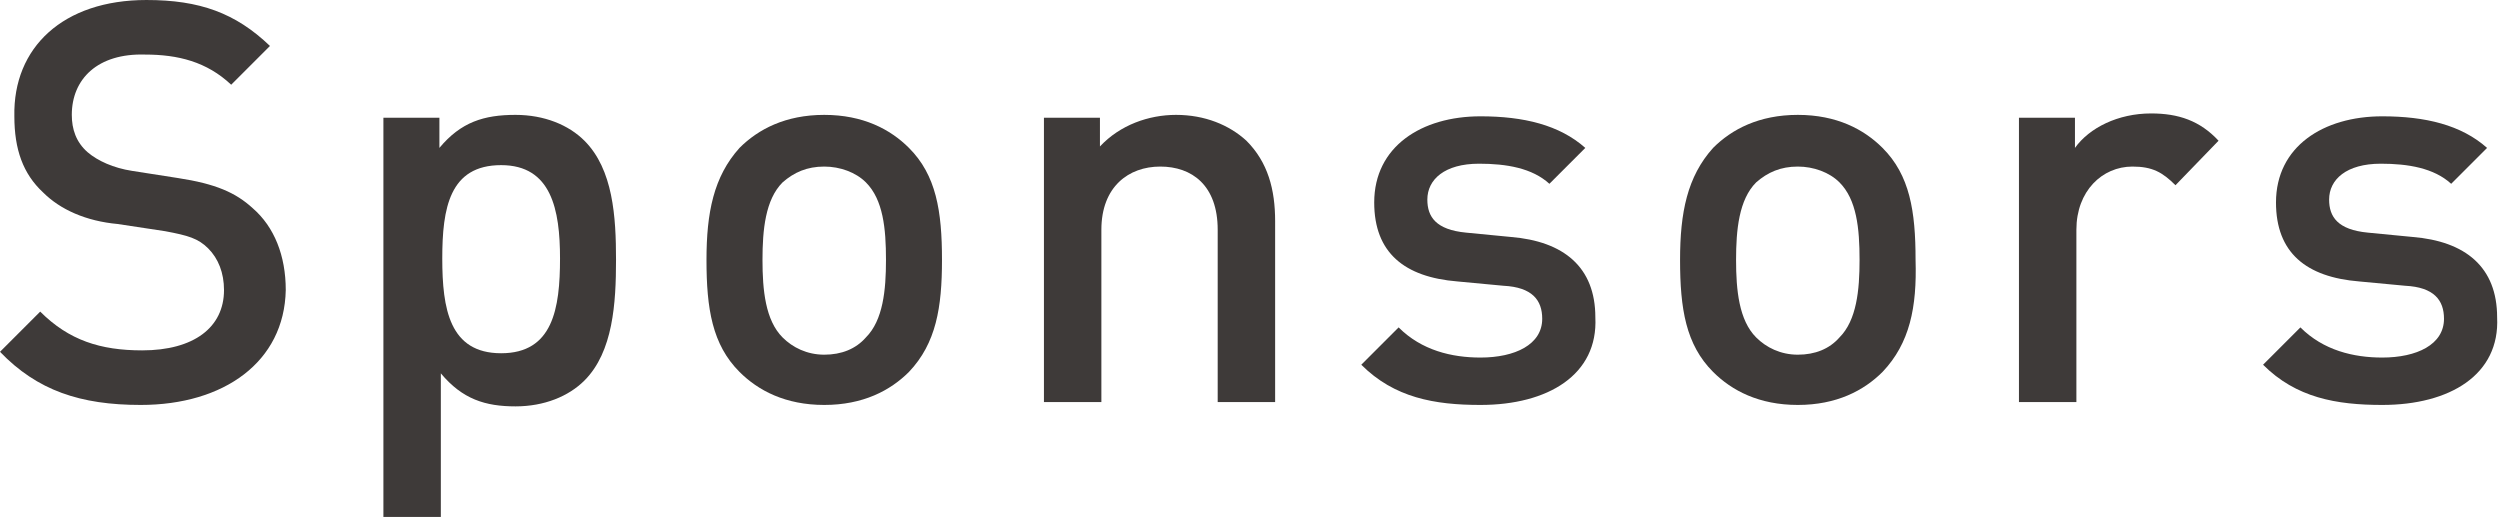
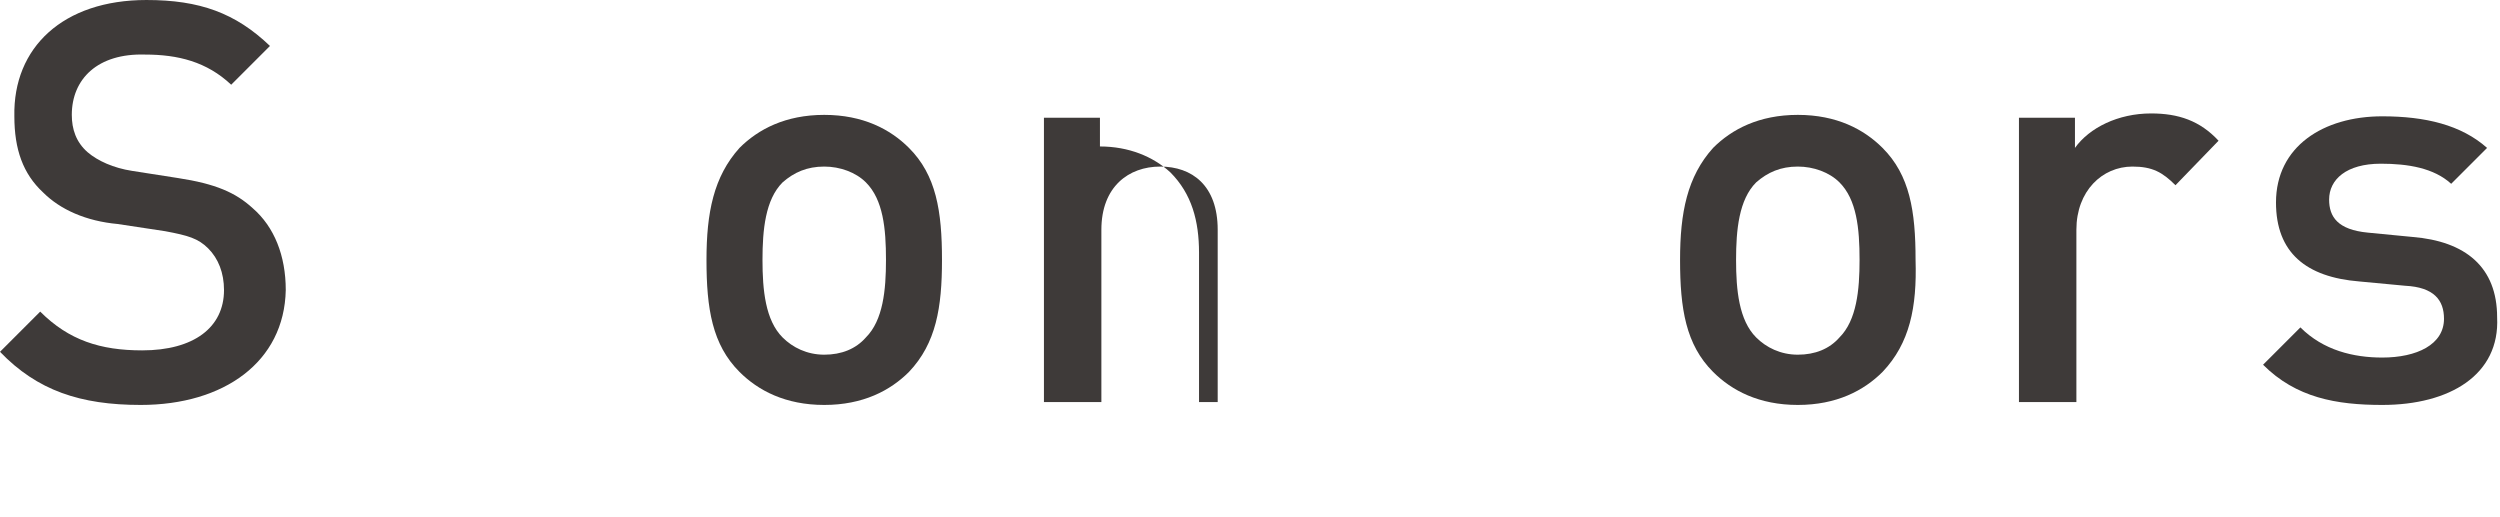
<svg xmlns="http://www.w3.org/2000/svg" version="1.1" id="layer" x="0px" y="0px" width="174.1px" height="36px" viewBox="-392 263 174.1 36" style="enable-background:new -392 263 174.1 36;" xml:space="preserve">
  <style type="text/css">
	.st0{fill:#3E3A39;}
</style>
  <path class="st0" d="M-382.2,291.2c-4.2,0-7.2-1-9.8-3.7l2.8-2.8c2,2,4.2,2.7,7.1,2.7c3.6,0,5.7-1.6,5.7-4.2c0-1.2-0.4-2.2-1.1-2.9  c-0.7-0.7-1.4-0.9-3-1.2l-3.3-0.5c-2.2-0.2-4-1-5.2-2.2c-1.4-1.3-2-3-2-5.3c-0.1-4.8,3.4-8.1,9.2-8.1c3.7,0,6.2,0.9,8.6,3.2  l-2.7,2.7c-1.7-1.6-3.7-2.1-6-2.1c-3.3-0.1-5.1,1.7-5.1,4.2c0,1,0.3,1.9,1.1,2.6c0.7,0.6,1.8,1.1,3.1,1.3l3.2,0.5  c2.6,0.4,4,1,5.2,2.1c1.5,1.3,2.3,3.3,2.3,5.7C-372.2,288.2-376.4,291.2-382.2,291.2z" />
-   <path class="st0" d="M-351.3,289.5c-1.1,1.1-2.8,1.8-4.8,1.8c-2.1,0-3.7-0.5-5.2-2.3v10h-4v-27.8h3.9v2.1c1.5-1.8,3.1-2.3,5.3-2.3  c2,0,3.7,0.7,4.8,1.8c2,2,2.2,5.3,2.2,8.3S-349.3,287.5-351.3,289.5z M-357.1,274.5c-3.6,0-4.1,3-4.1,6.5s0.5,6.6,4.1,6.6  s4.1-3.1,4.1-6.6C-353,277.6-353.6,274.5-357.1,274.5z" />
  <path class="st0" d="M-328.7,288.9c-1.3,1.3-3.2,2.3-5.9,2.3c-2.7,0-4.6-1-5.9-2.3c-1.9-1.9-2.3-4.4-2.3-7.8c0-3.3,0.5-5.8,2.3-7.8  c1.3-1.3,3.2-2.3,5.9-2.3c2.7,0,4.6,1,5.9,2.3c1.9,1.9,2.3,4.4,2.3,7.8C-326.4,284.4-326.8,286.9-328.7,288.9z M-331.7,275.7  c-0.7-0.7-1.8-1.1-2.9-1.1c-1.2,0-2.1,0.4-2.9,1.1c-1.2,1.2-1.4,3.3-1.4,5.4s0.2,4.2,1.4,5.4c0.7,0.7,1.7,1.2,2.9,1.2  c1.2,0,2.2-0.4,2.9-1.2c1.2-1.2,1.4-3.3,1.4-5.4C-330.3,278.9-330.5,276.9-331.7,275.7z" />
-   <path class="st0" d="M-307.2,291v-12c0-3.1-1.8-4.4-4-4.4c-2.2,0-4.1,1.4-4.1,4.4v12h-4v-19.8h3.9v2c1.4-1.5,3.4-2.2,5.3-2.2  c2,0,3.7,0.7,4.9,1.8c1.5,1.5,2,3.4,2,5.6V291H-307.2z" />
-   <path class="st0" d="M-288.9,291.2c-3.2,0-6-0.5-8.3-2.8l2.6-2.6c1.6,1.6,3.7,2.1,5.7,2.1c2.4,0,4.3-0.9,4.3-2.7  c0-1.3-0.7-2.2-2.7-2.3l-3.2-0.3c-3.7-0.3-5.8-2-5.8-5.5c0-3.9,3.3-6,7.4-6c3,0,5.5,0.6,7.3,2.2l-2.5,2.5c-1.2-1.1-3-1.4-4.9-1.4  c-2.4,0-3.6,1.1-3.6,2.5c0,1.2,0.6,2.1,2.7,2.3l3.1,0.3c3.7,0.3,5.9,2.1,5.9,5.6C-280.7,289.1-284.2,291.2-288.9,291.2z" />
+   <path class="st0" d="M-307.2,291v-12c0-3.1-1.8-4.4-4-4.4c-2.2,0-4.1,1.4-4.1,4.4v12h-4v-19.8h3.9v2c2,0,3.7,0.7,4.9,1.8c1.5,1.5,2,3.4,2,5.6V291H-307.2z" />
  <path class="st0" d="M-260.9,288.9c-1.3,1.3-3.2,2.3-5.9,2.3s-4.6-1-5.9-2.3c-1.9-1.9-2.3-4.4-2.3-7.8c0-3.3,0.5-5.8,2.3-7.8  c1.3-1.3,3.2-2.3,5.9-2.3c2.7,0,4.6,1,5.9,2.3c1.9,1.9,2.3,4.4,2.3,7.8C-258.5,284.4-259,286.9-260.9,288.9z M-263.9,275.7  c-0.7-0.7-1.8-1.1-2.9-1.1c-1.2,0-2.1,0.4-2.9,1.1c-1.2,1.2-1.4,3.3-1.4,5.4s0.2,4.2,1.4,5.4c0.7,0.7,1.7,1.2,2.9,1.2  c1.2,0,2.2-0.4,2.9-1.2c1.2-1.2,1.4-3.3,1.4-5.4C-262.5,278.9-262.7,276.9-263.9,275.7z" />
  <path class="st0" d="M-240.5,275.9c-0.9-0.9-1.6-1.3-3-1.3c-2.1,0-3.9,1.7-3.9,4.4v12h-4v-19.8h3.9v2.1c1-1.4,3-2.4,5.3-2.4  c1.9,0,3.4,0.5,4.7,1.9L-240.5,275.9z" />
  <path class="st0" d="M-226.1,291.2c-3.2,0-6-0.5-8.3-2.8l2.6-2.6c1.6,1.6,3.7,2.1,5.7,2.1c2.4,0,4.3-0.9,4.3-2.7  c0-1.3-0.7-2.2-2.7-2.3l-3.2-0.3c-3.7-0.3-5.8-2-5.8-5.5c0-3.9,3.3-6,7.4-6c3,0,5.5,0.6,7.3,2.2l-2.5,2.5c-1.2-1.1-3-1.4-4.9-1.4  c-2.4,0-3.6,1.1-3.6,2.5c0,1.2,0.6,2.1,2.7,2.3l3.1,0.3c3.7,0.3,5.9,2.1,5.9,5.6C-217.9,289.1-221.4,291.2-226.1,291.2z" />
</svg>